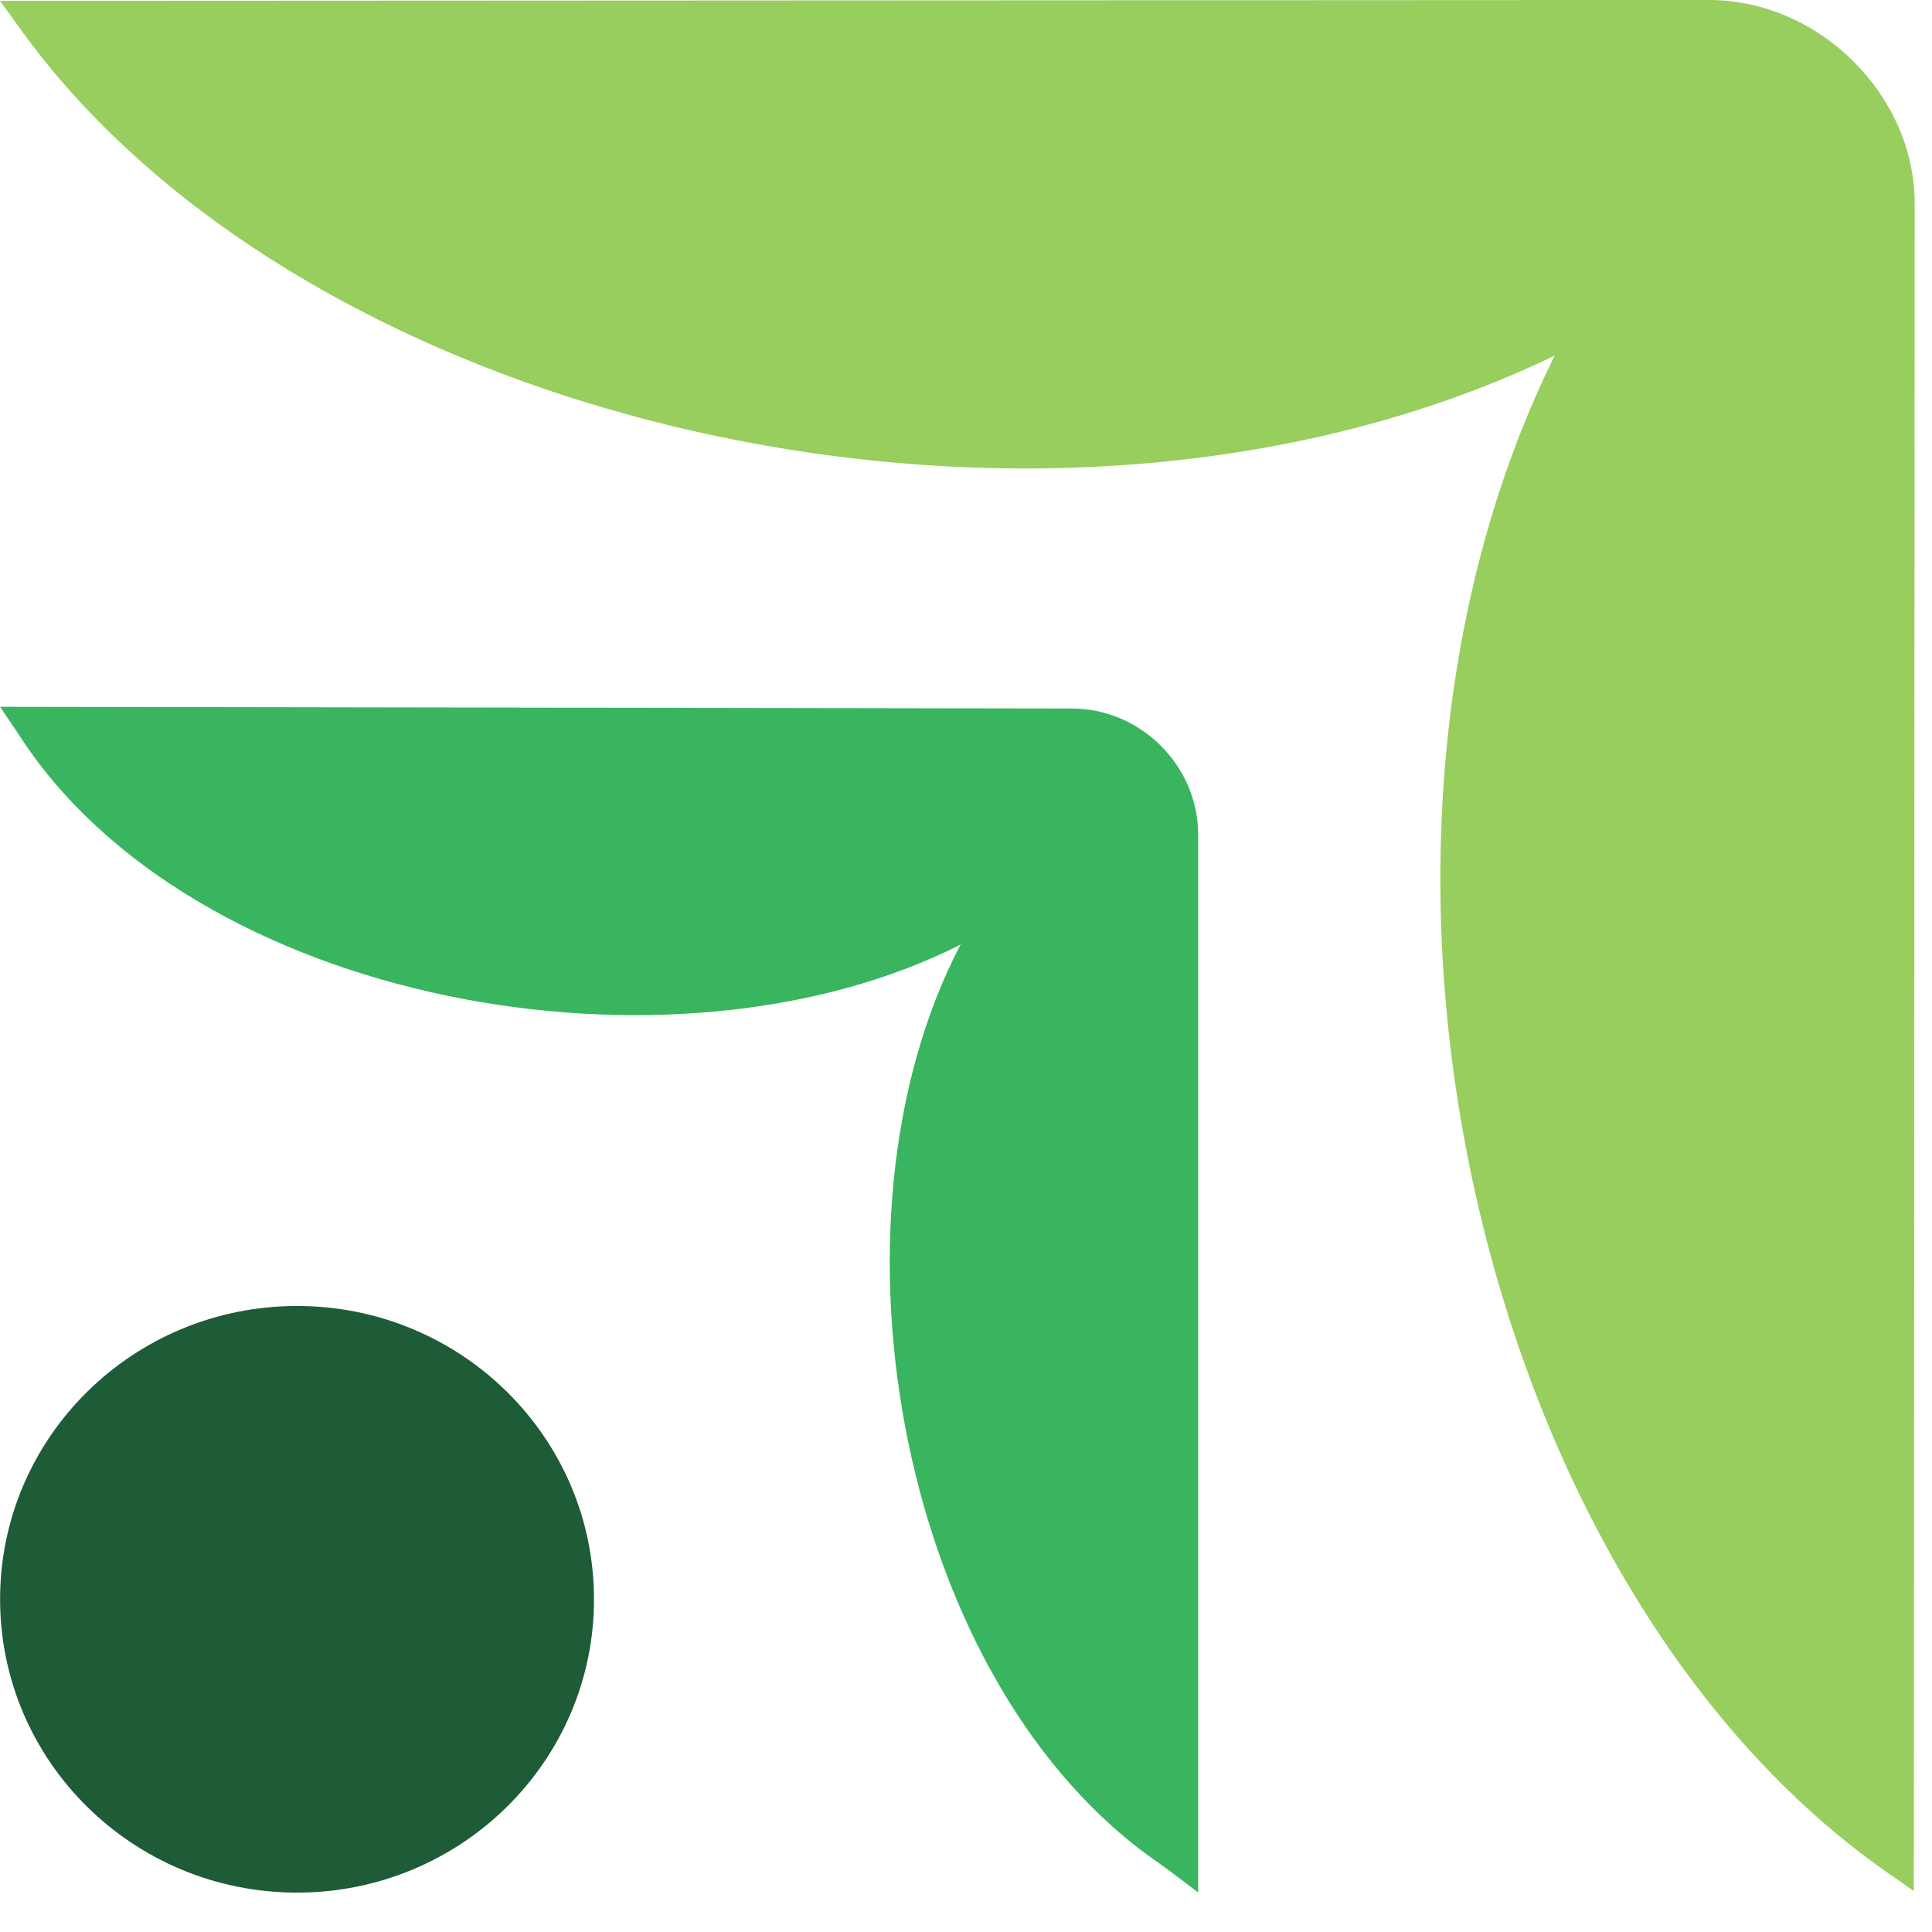
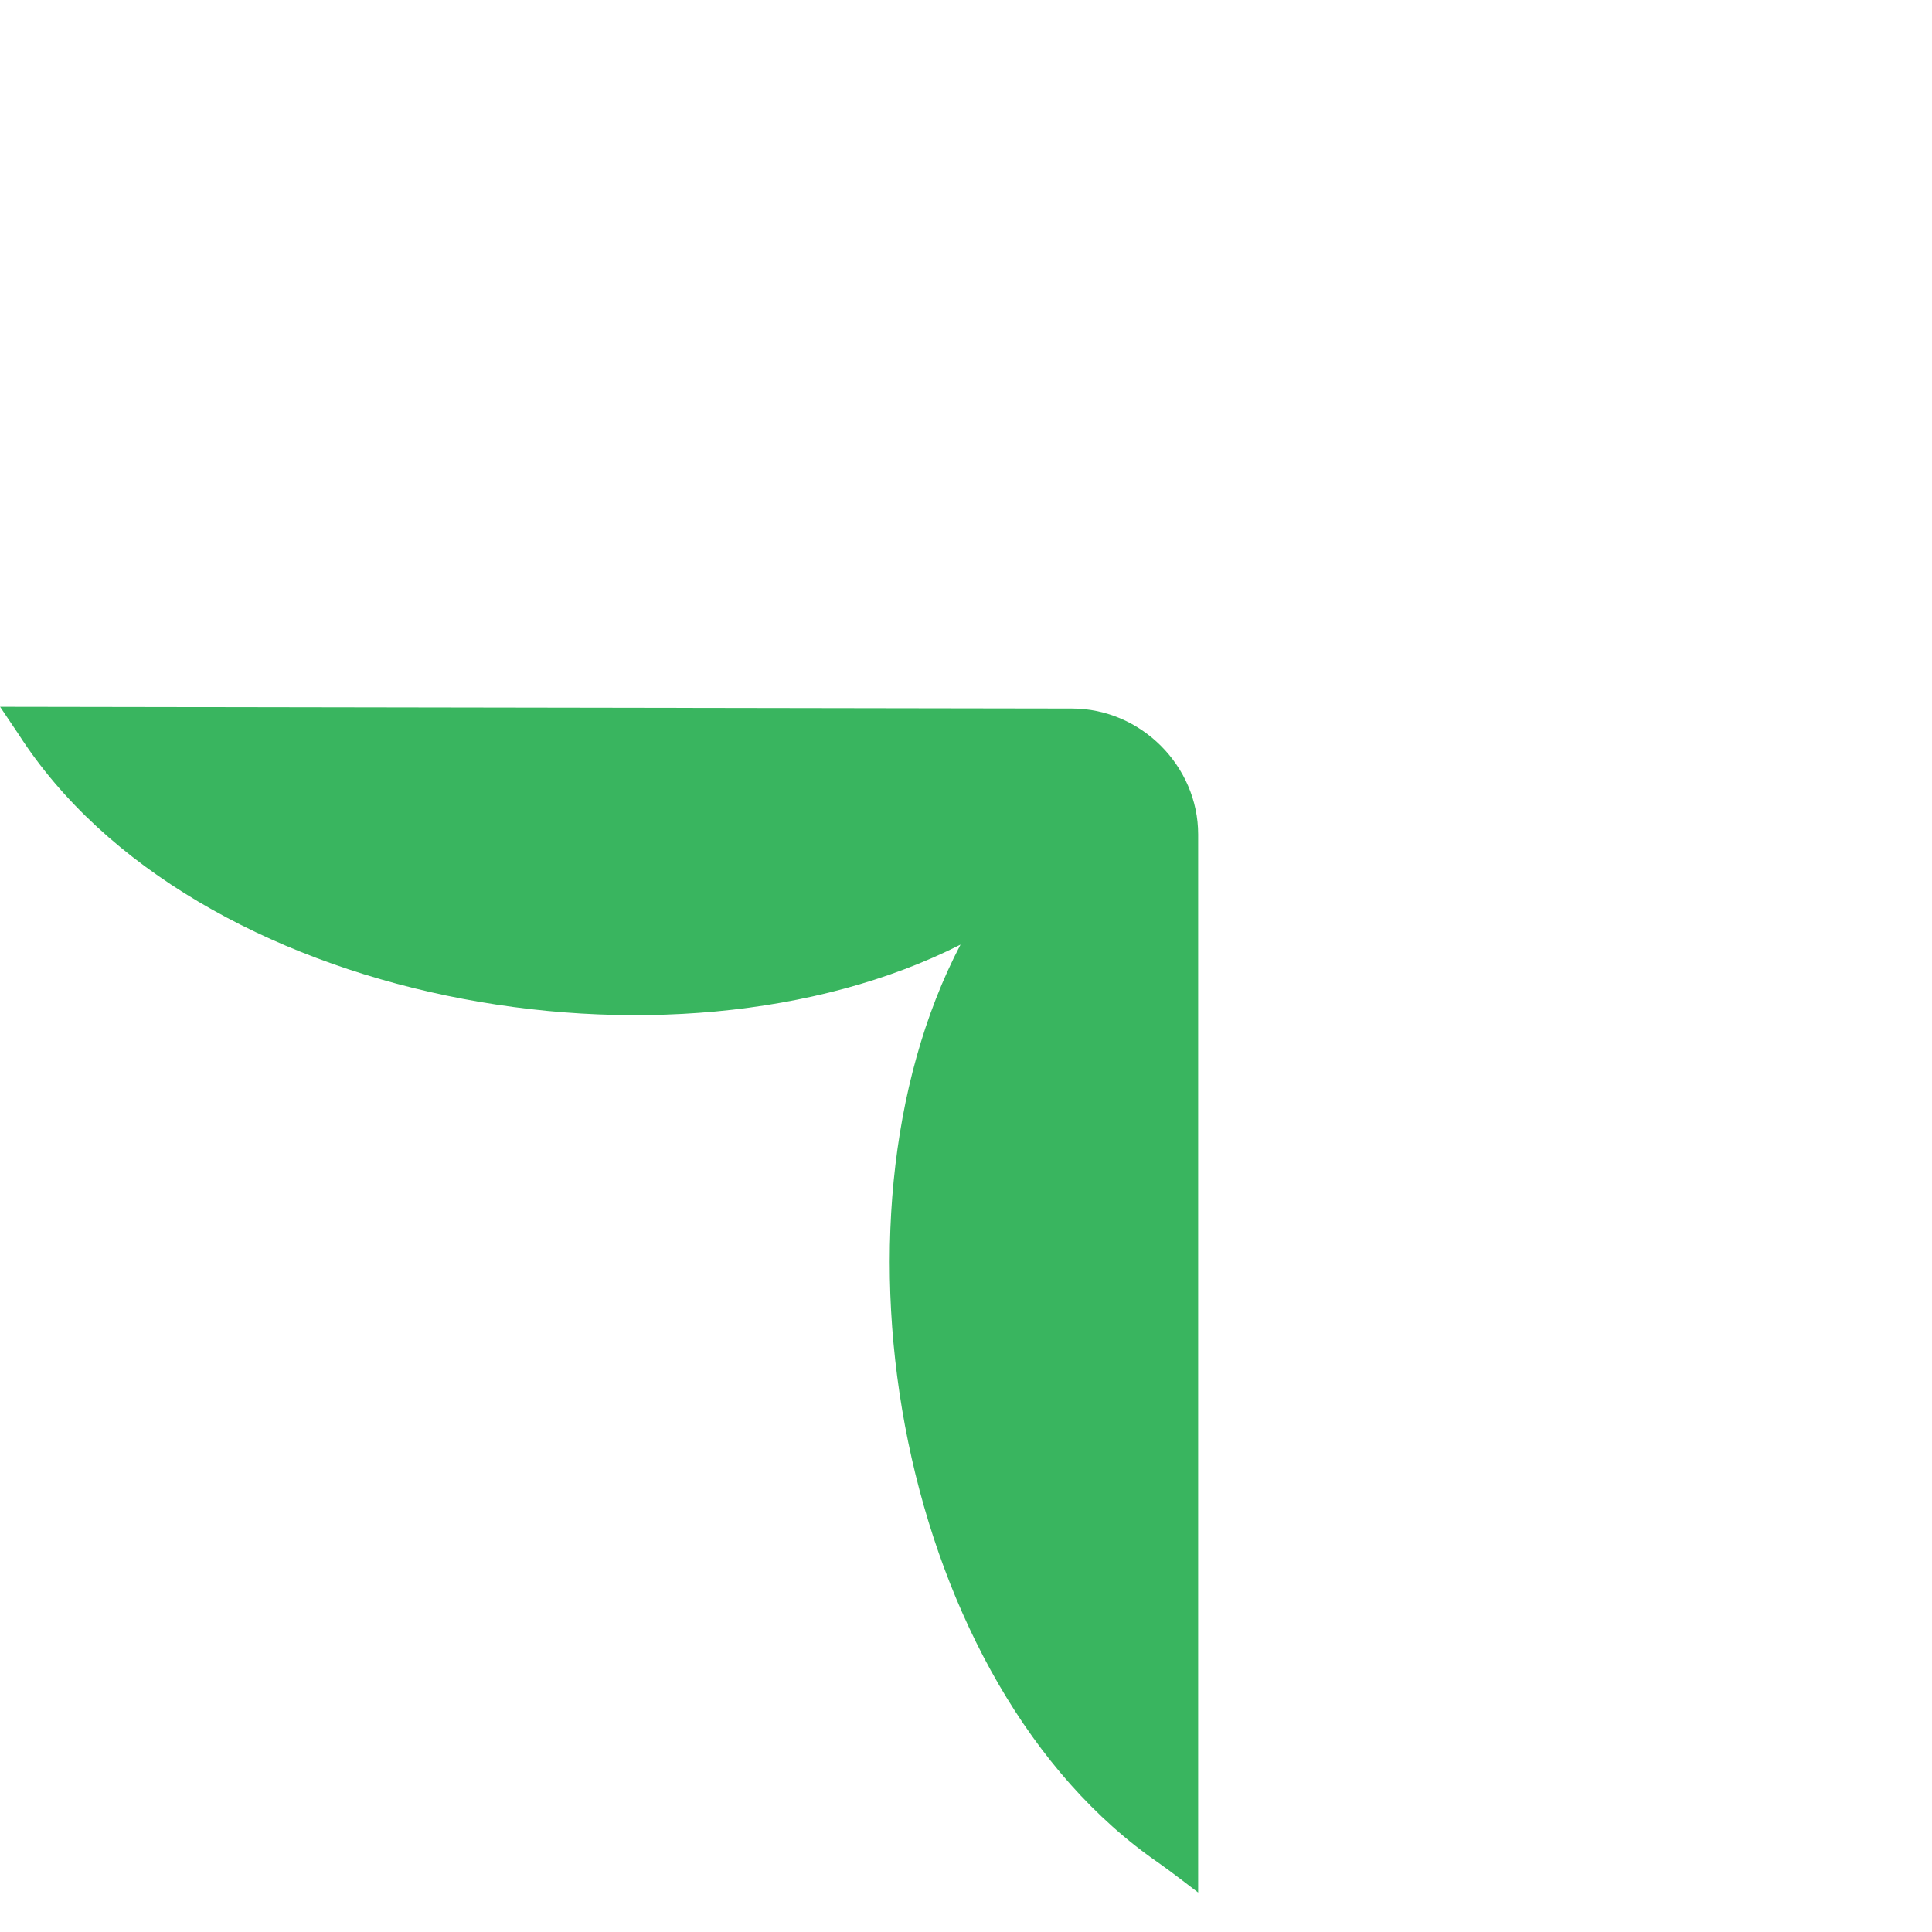
<svg xmlns="http://www.w3.org/2000/svg" version="1.1" width="44" height="44">
  <svg width="44" height="44" viewBox="0 0 44 44">
    <g transform="translate(-0.693 -1.223)">
-       <path fill="#1E5B37" d="M7.458 44.326C11.193 44.326 14.221 41.335 14.221 37.646C14.221 33.957 11.193 30.966 7.458 30.966C3.723 30.966 0.695 33.957 0.695 37.646C0.695 41.335 3.723 44.326 7.458 44.326Z" />
      <path fill="#39B55F" d="M27.98 20.226C27.98 18.671 26.678 17.359 25.103 17.359L0.695 17.32L1.119 17.95C5.06 24.087 15.984 26.071 22.568 22.736C22.587 22.728 22.6 22.772 22.568 22.736C19.25 29.081 21.197 39.613 27.095 43.66C27.323 43.818 27.98 44.324 27.98 44.324V20.229V20.226Z" />
-       <path fill="#97CE5D" d="M42.894 2.61C42.035 1.763 40.866 1.223 39.61 1.223H38.852L0.693 1.242L1.119 1.831C7.666 11.003 24.584 14.873 36.099 9.322C30.478 20.694 34.397 37.406 43.683 43.873L44.279 44.29L44.298 6.604V5.856C44.298 4.616 43.752 3.461 42.894 2.613V2.61Z" />
    </g>
  </svg>
  <style>@media (prefers-color-scheme: light) { :root { filter: none; } }
@media (prefers-color-scheme: dark) { :root { filter: none; } }
</style>
</svg>